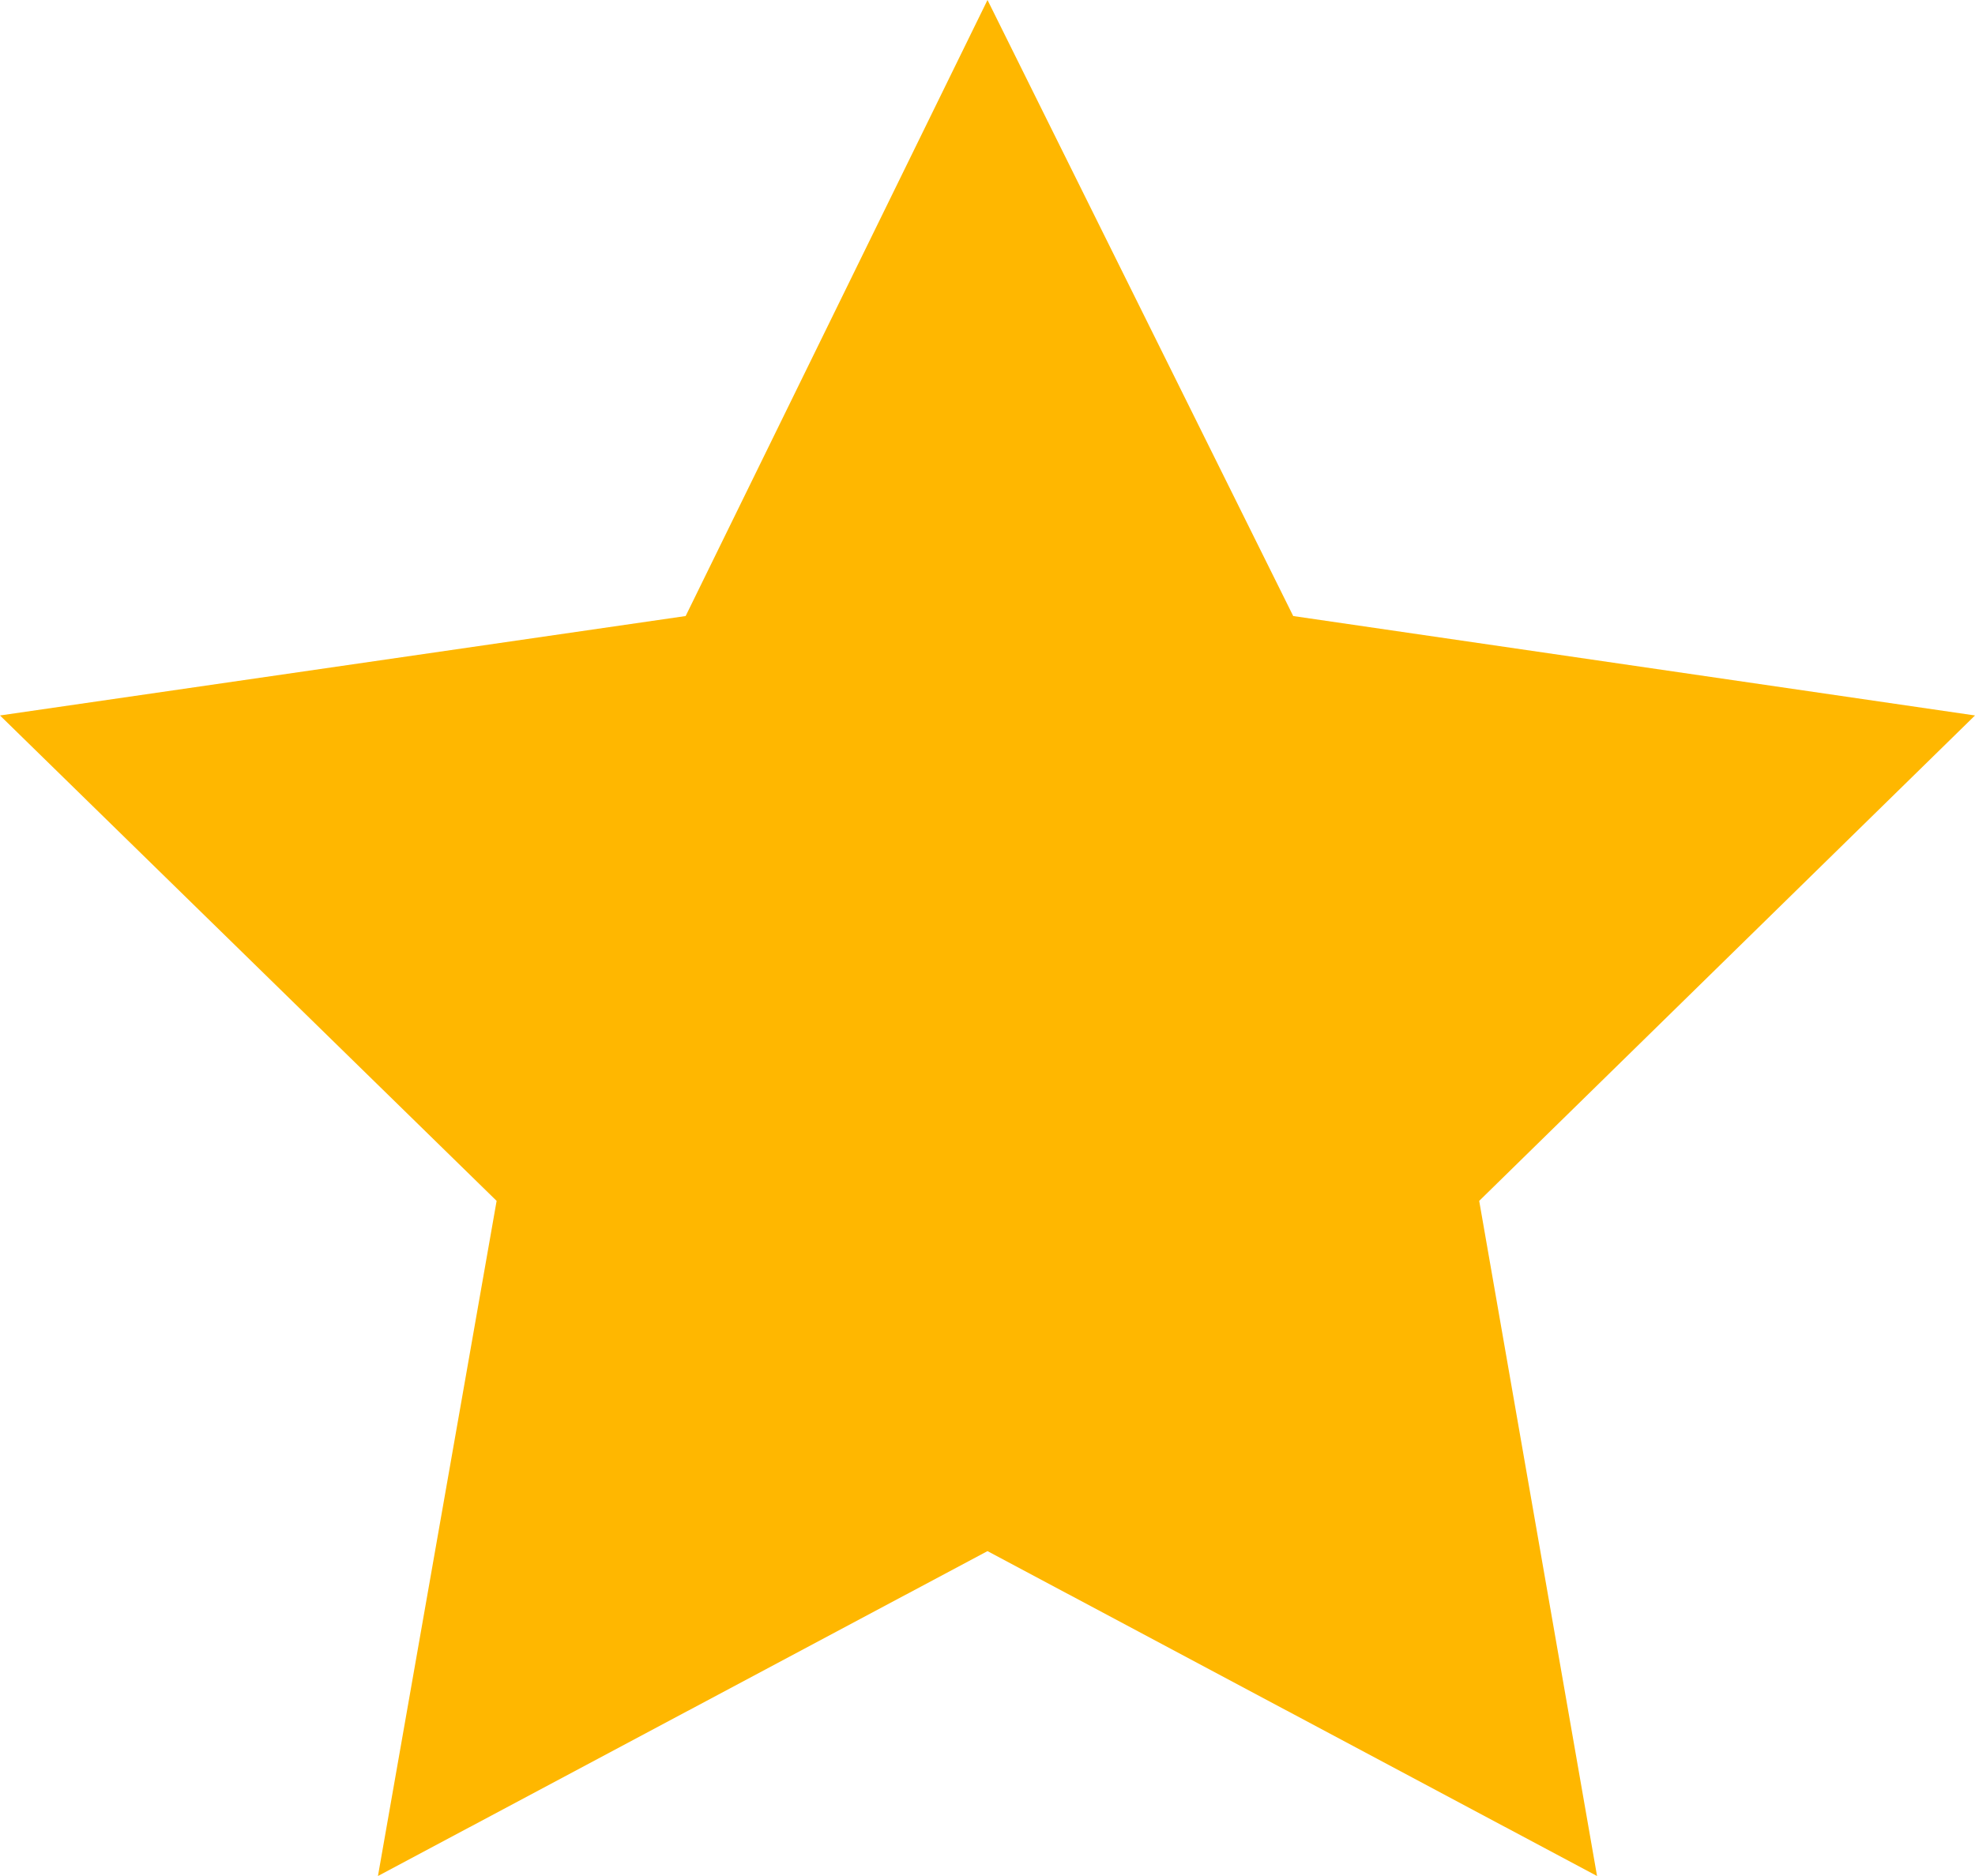
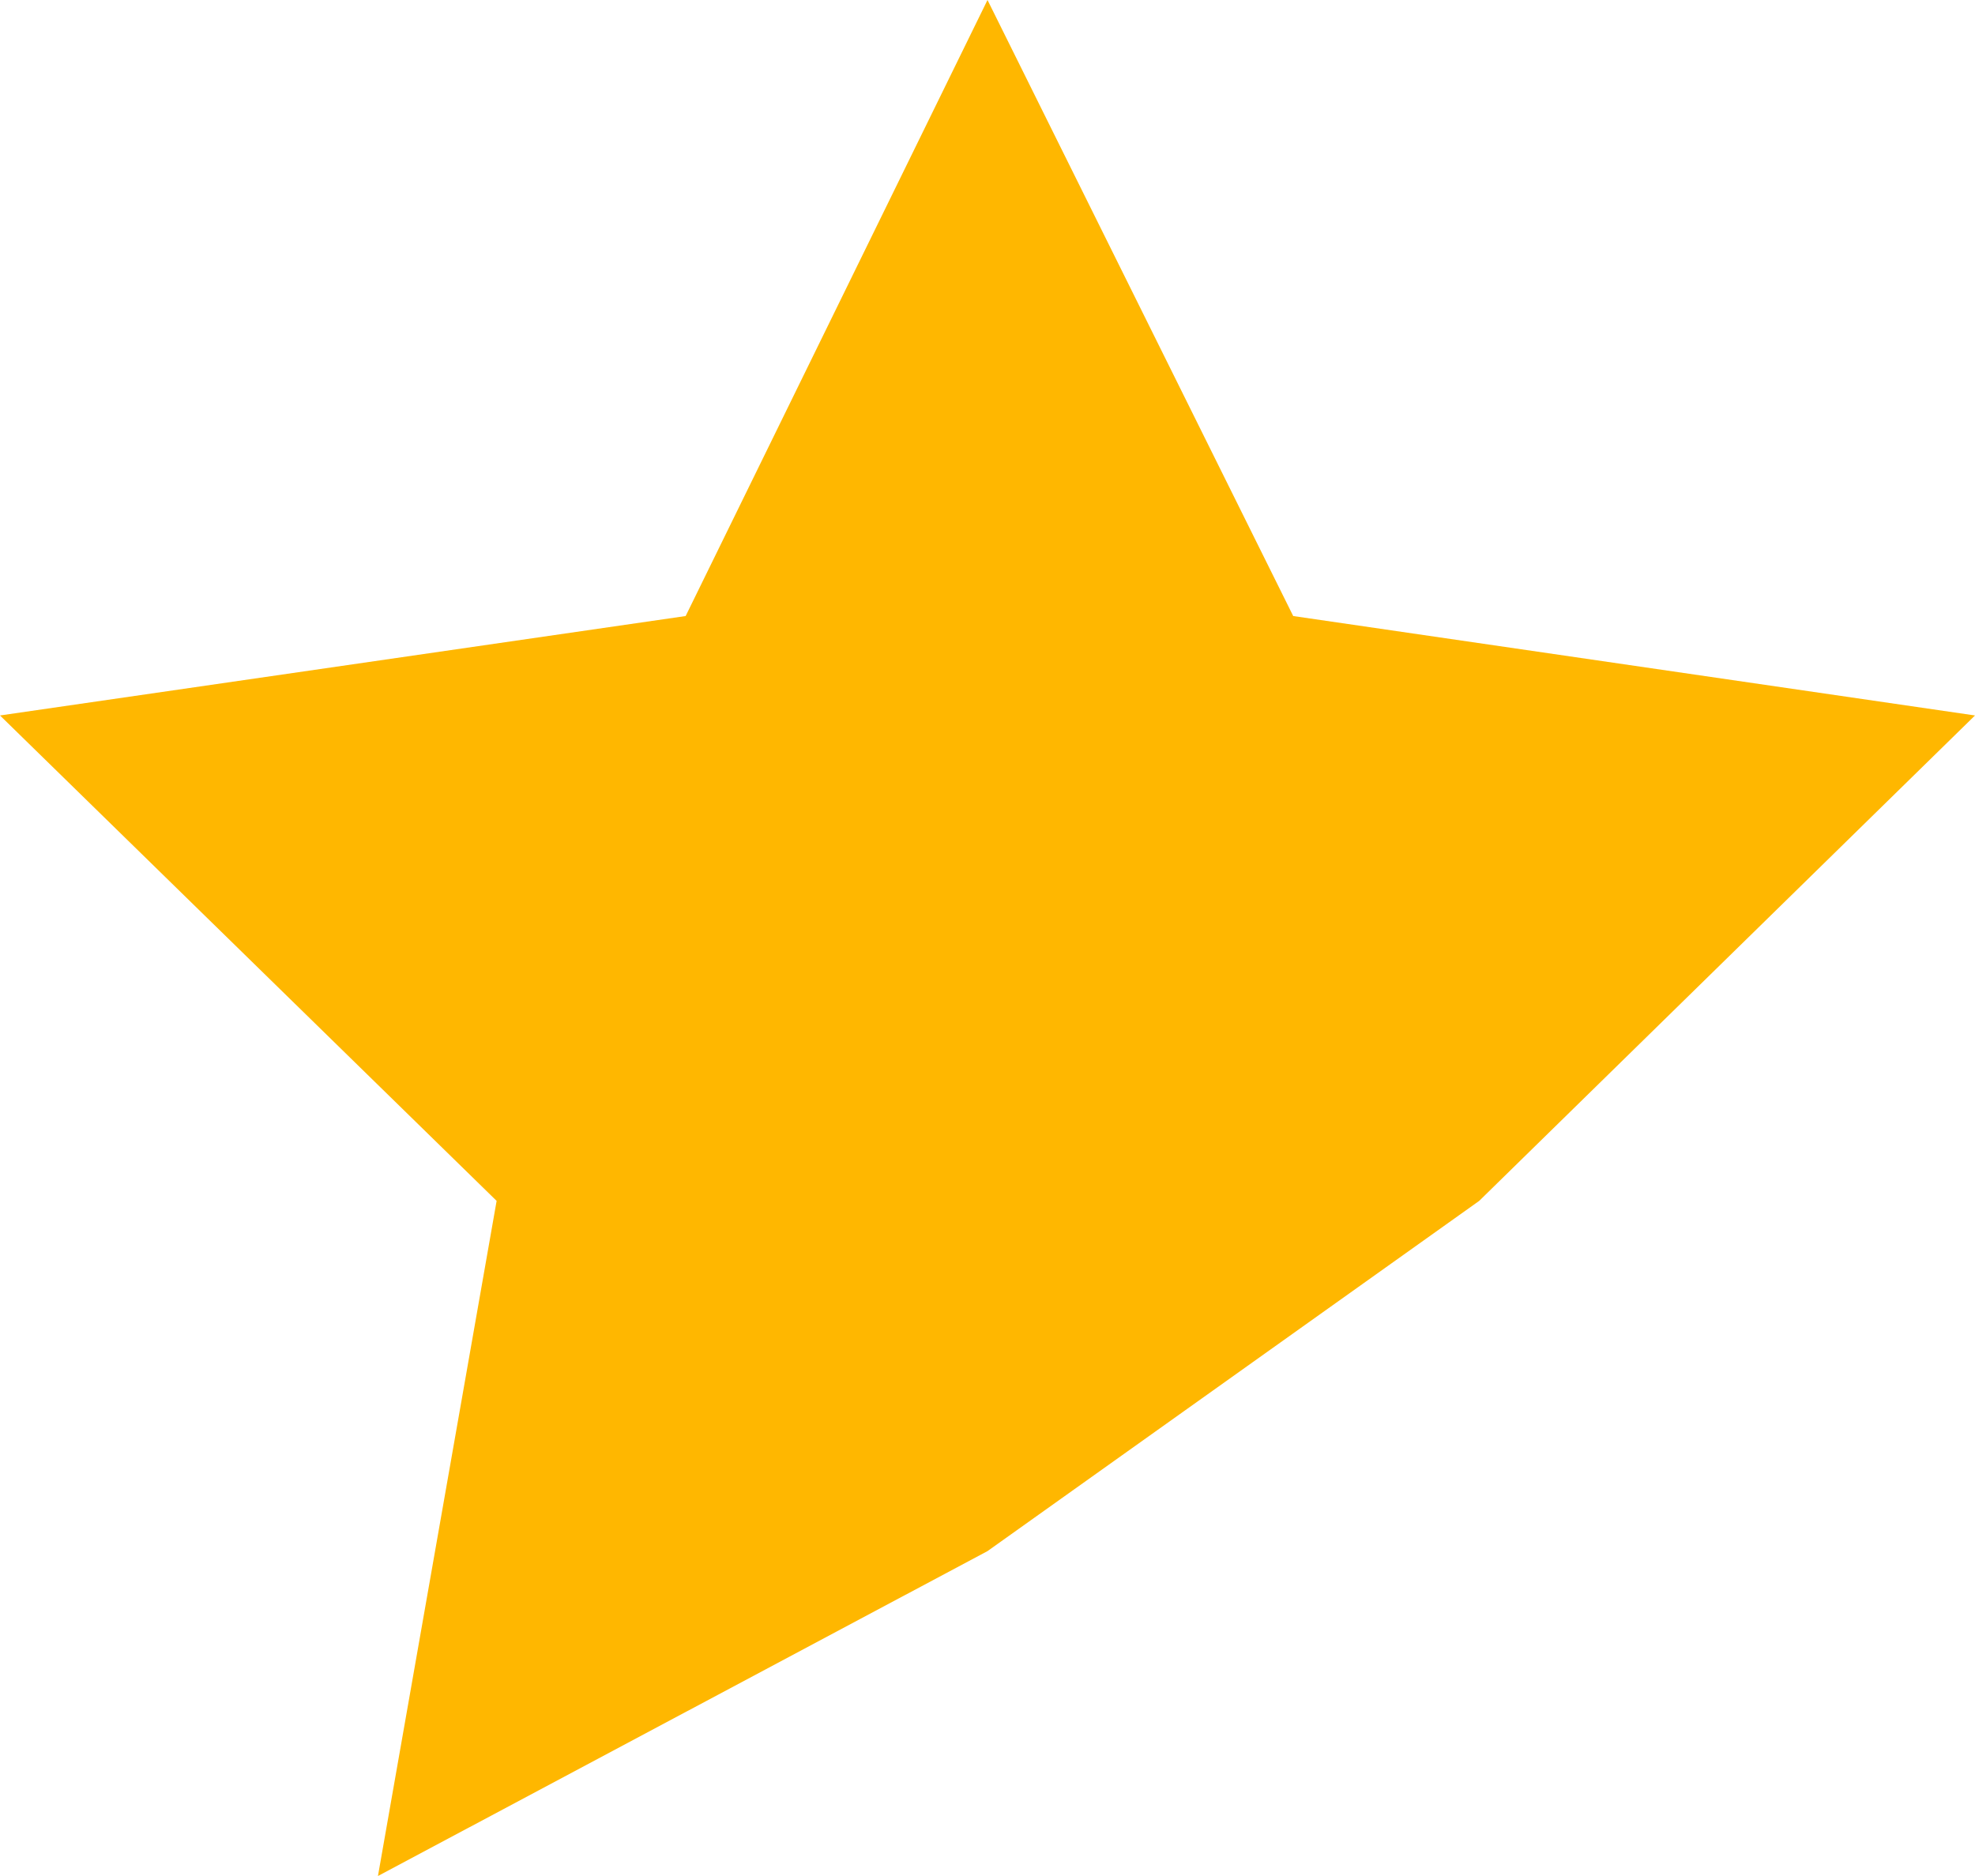
<svg xmlns="http://www.w3.org/2000/svg" width="16.842" height="16" viewBox="0 0 16.842 16" fill="none">
  <desc>
			Created with Pixso.
	</desc>
-   <path d="M8.421 0L5.847 5.254L0 6.102L4.235 10.242L3.223 16L8.421 13.229L13.619 16L12.614 10.242L16.842 6.102L11.028 5.254L8.421 0Z" fill-rule="evenodd" fill="#FFB700" />
+   <path d="M8.421 0L5.847 5.254L0 6.102L4.235 10.242L3.223 16L8.421 13.229L12.614 10.242L16.842 6.102L11.028 5.254L8.421 0Z" fill-rule="evenodd" fill="#FFB700" />
  <defs />
</svg>